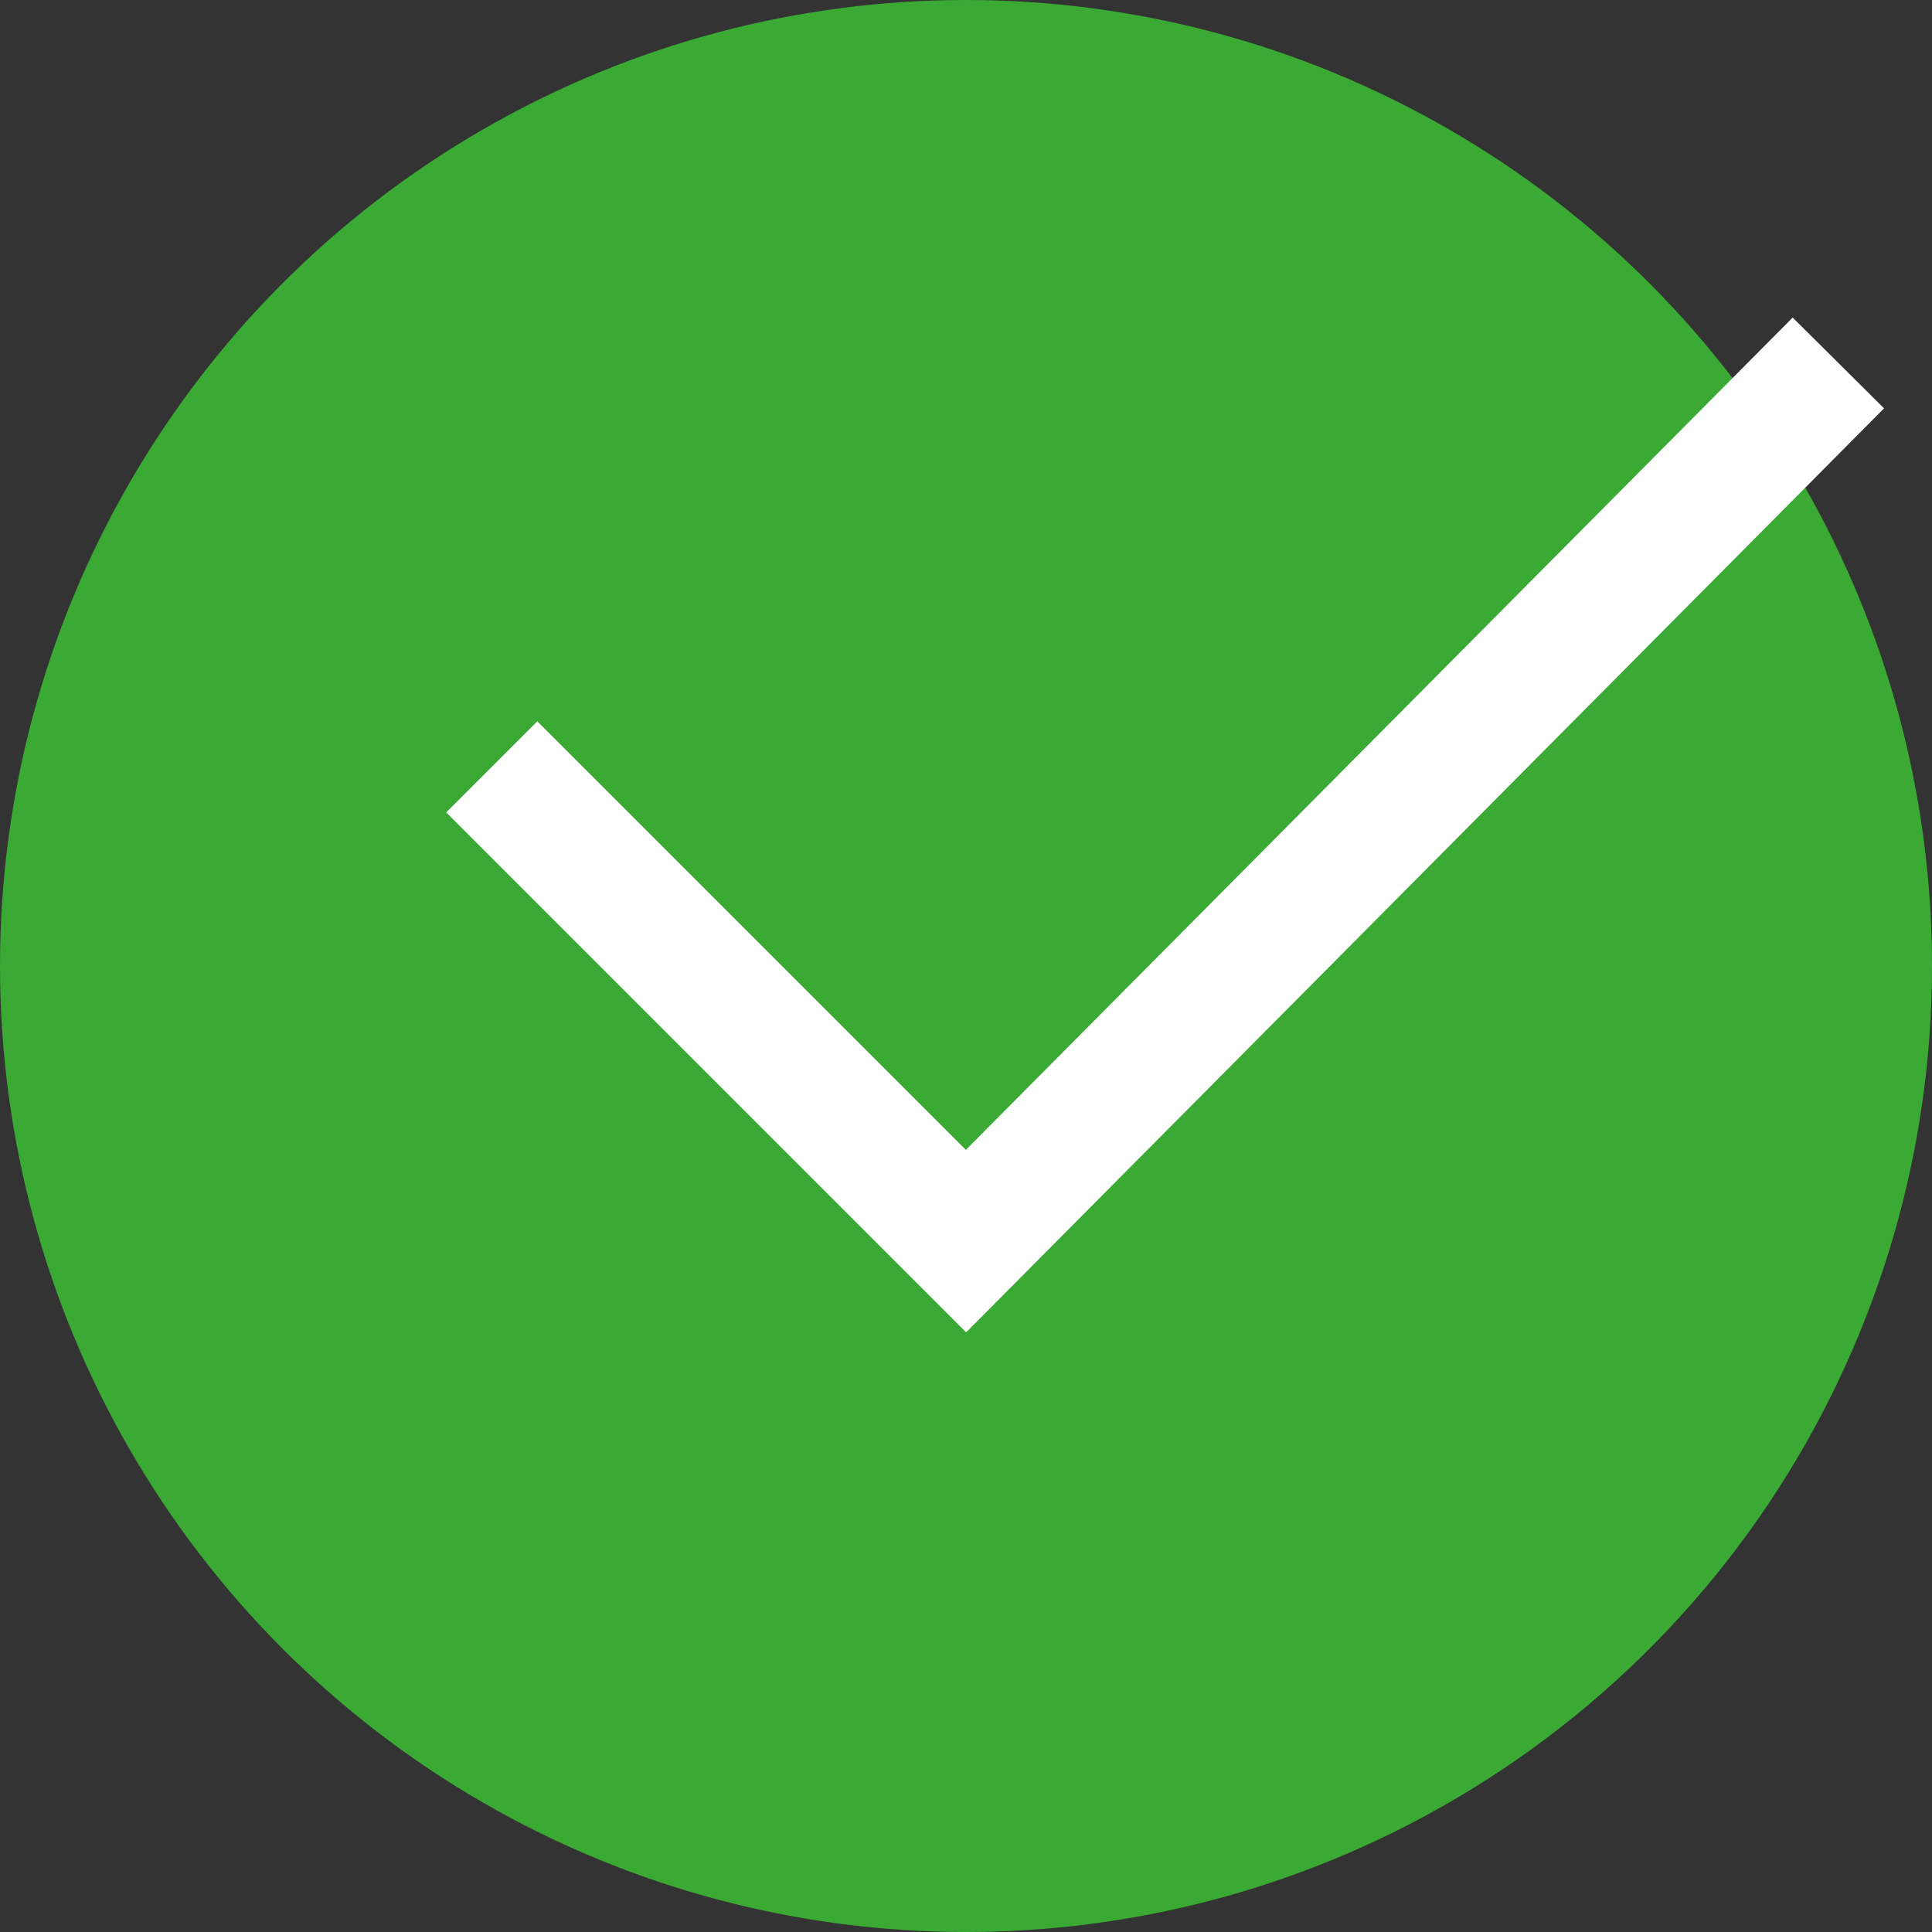
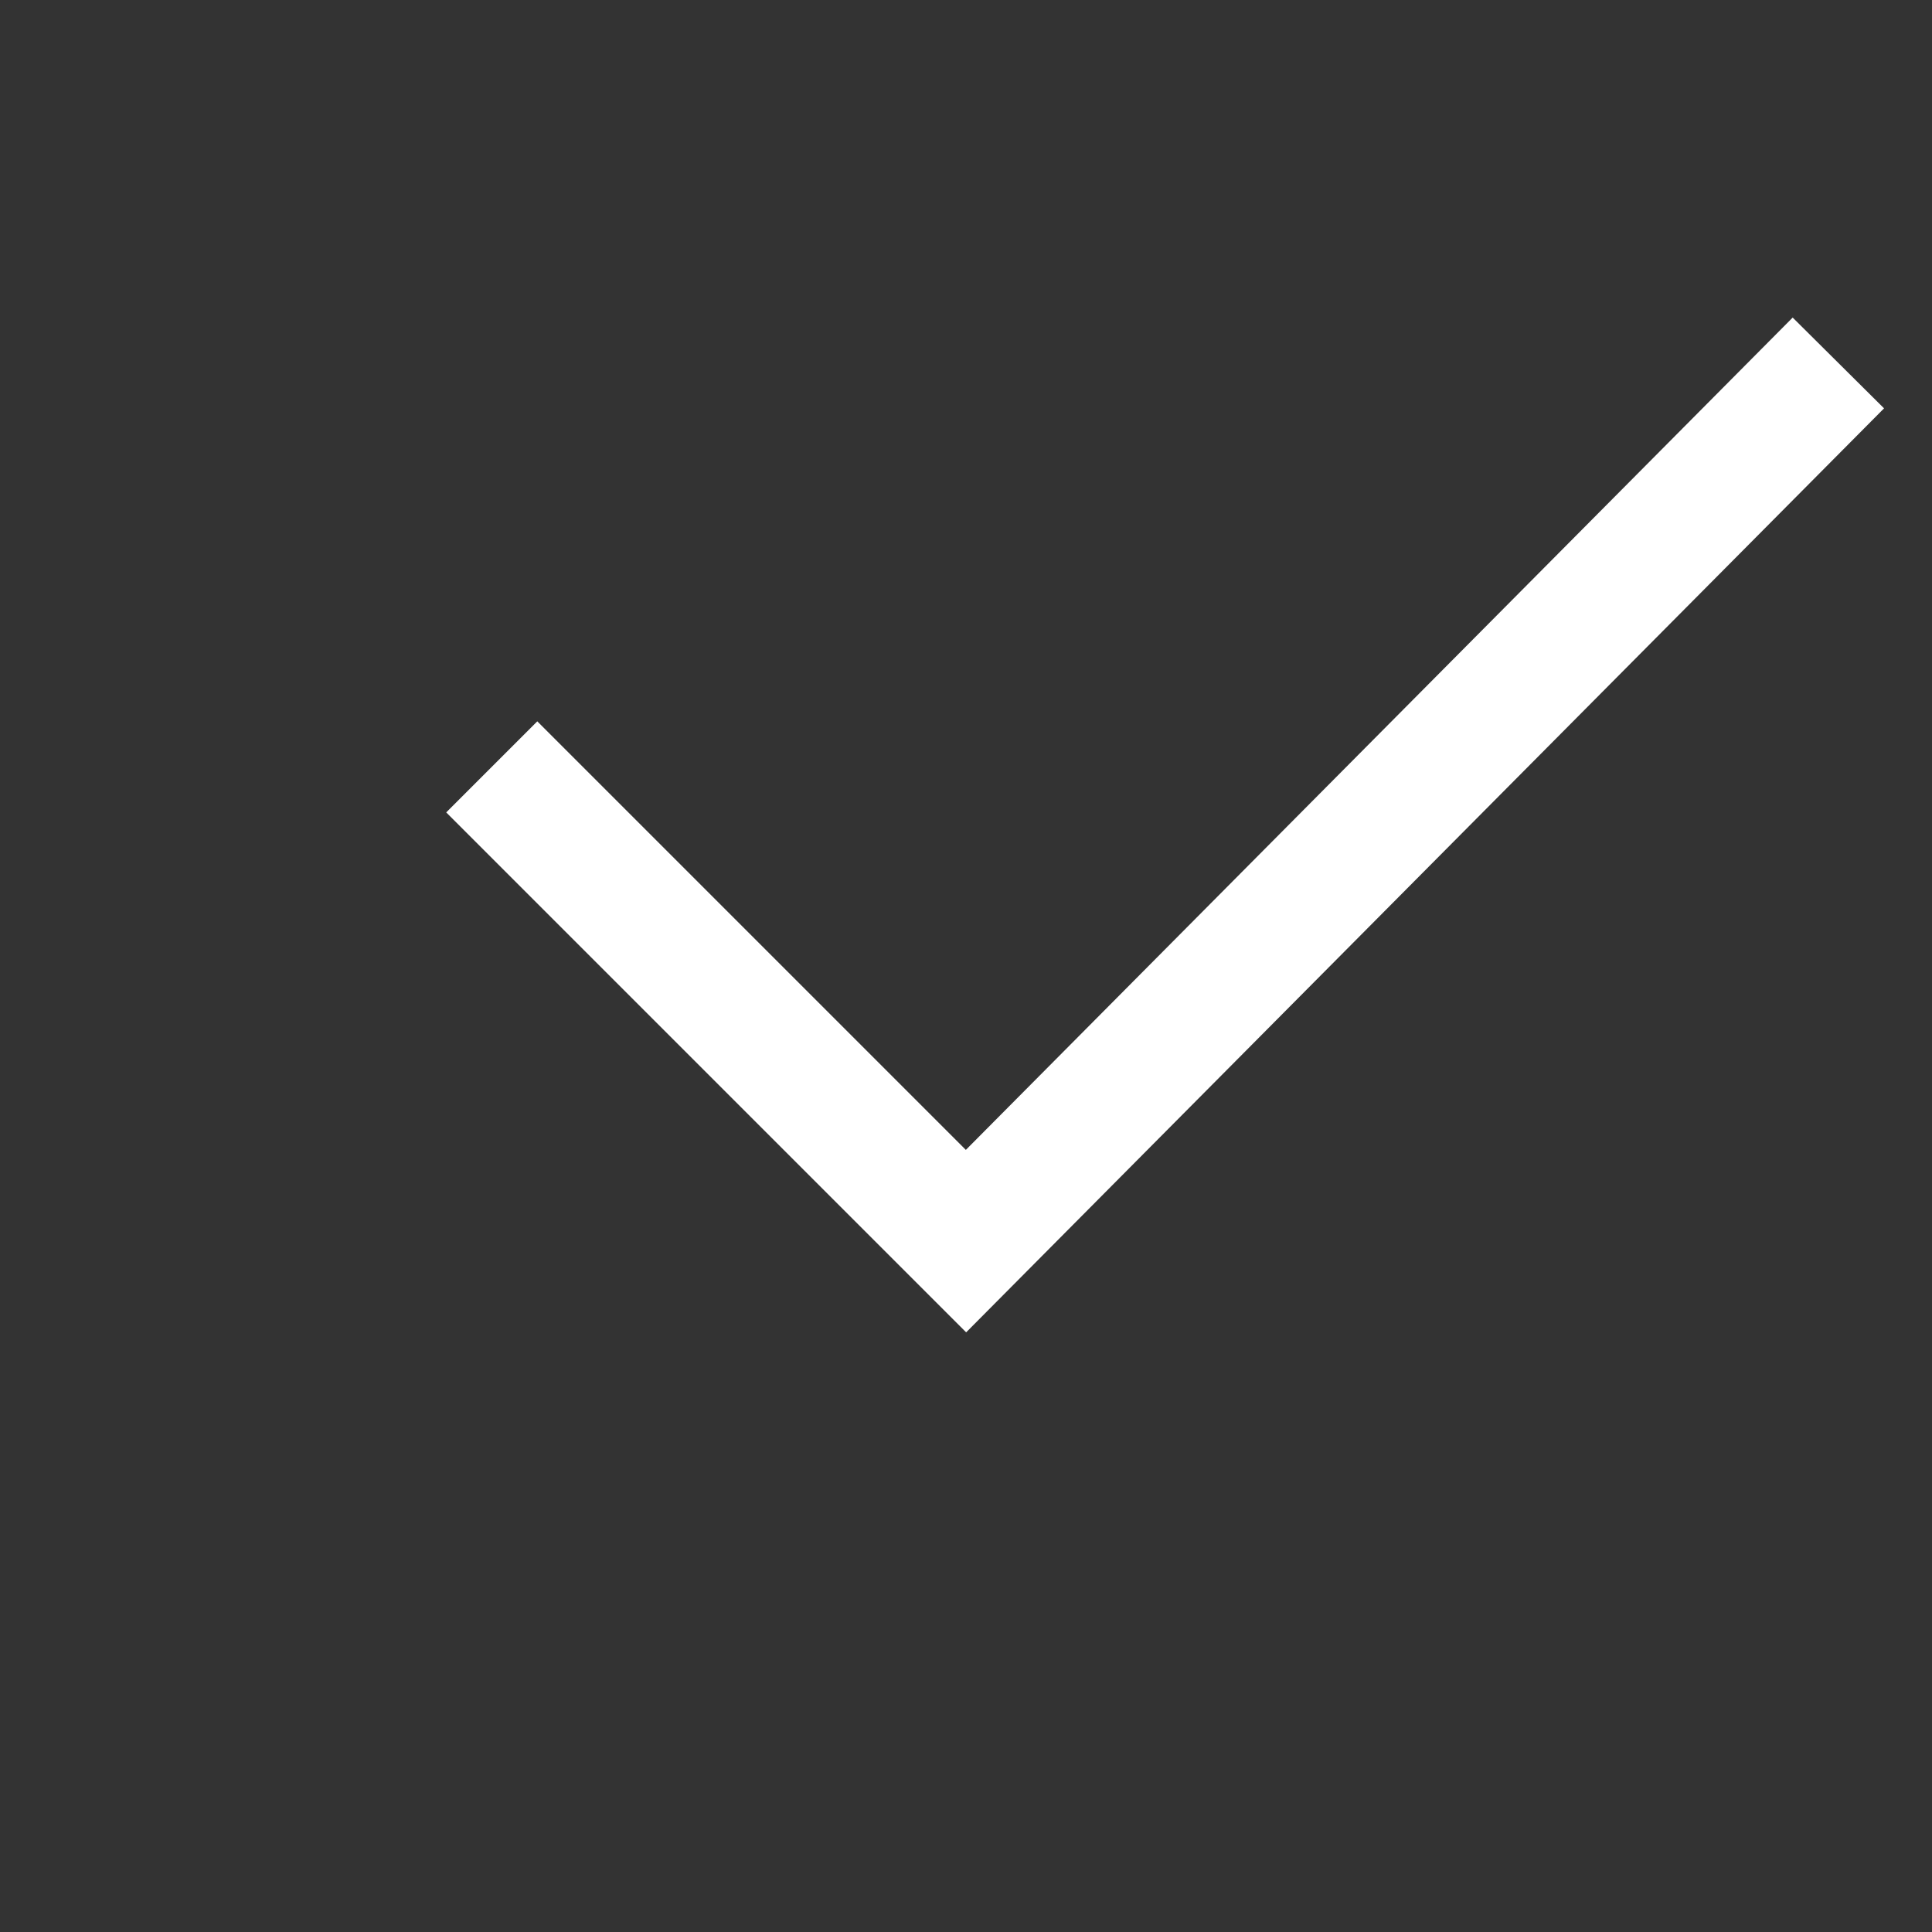
<svg xmlns="http://www.w3.org/2000/svg" viewBox="-3959 5379 15 15">
  <rect x="-3959" y="5379" width="15" height="15" fill="#333333" stroke="none" />
  <defs>
    <style>
      .cls-1 {
        fill: #3aaa35;
      }

      .cls-2 {
        fill: none;
        stroke: #fff;
        stroke-miterlimit: 10;
      }
    </style>
  </defs>
  <g id="Gruppe_28861" data-name="Gruppe 28861" transform="translate(-3959 5379)">
-     <circle id="Ellipse_2956" data-name="Ellipse 2956" class="cls-1" cx="7.5" cy="7.5" r="7.5" />
    <path id="Pfad_13328" data-name="Pfad 13328" class="cls-2" d="M8.4,9.336l3.682,3.682L18.855,6.2" transform="translate(-4.582 -3.382)" />
  </g>
</svg>